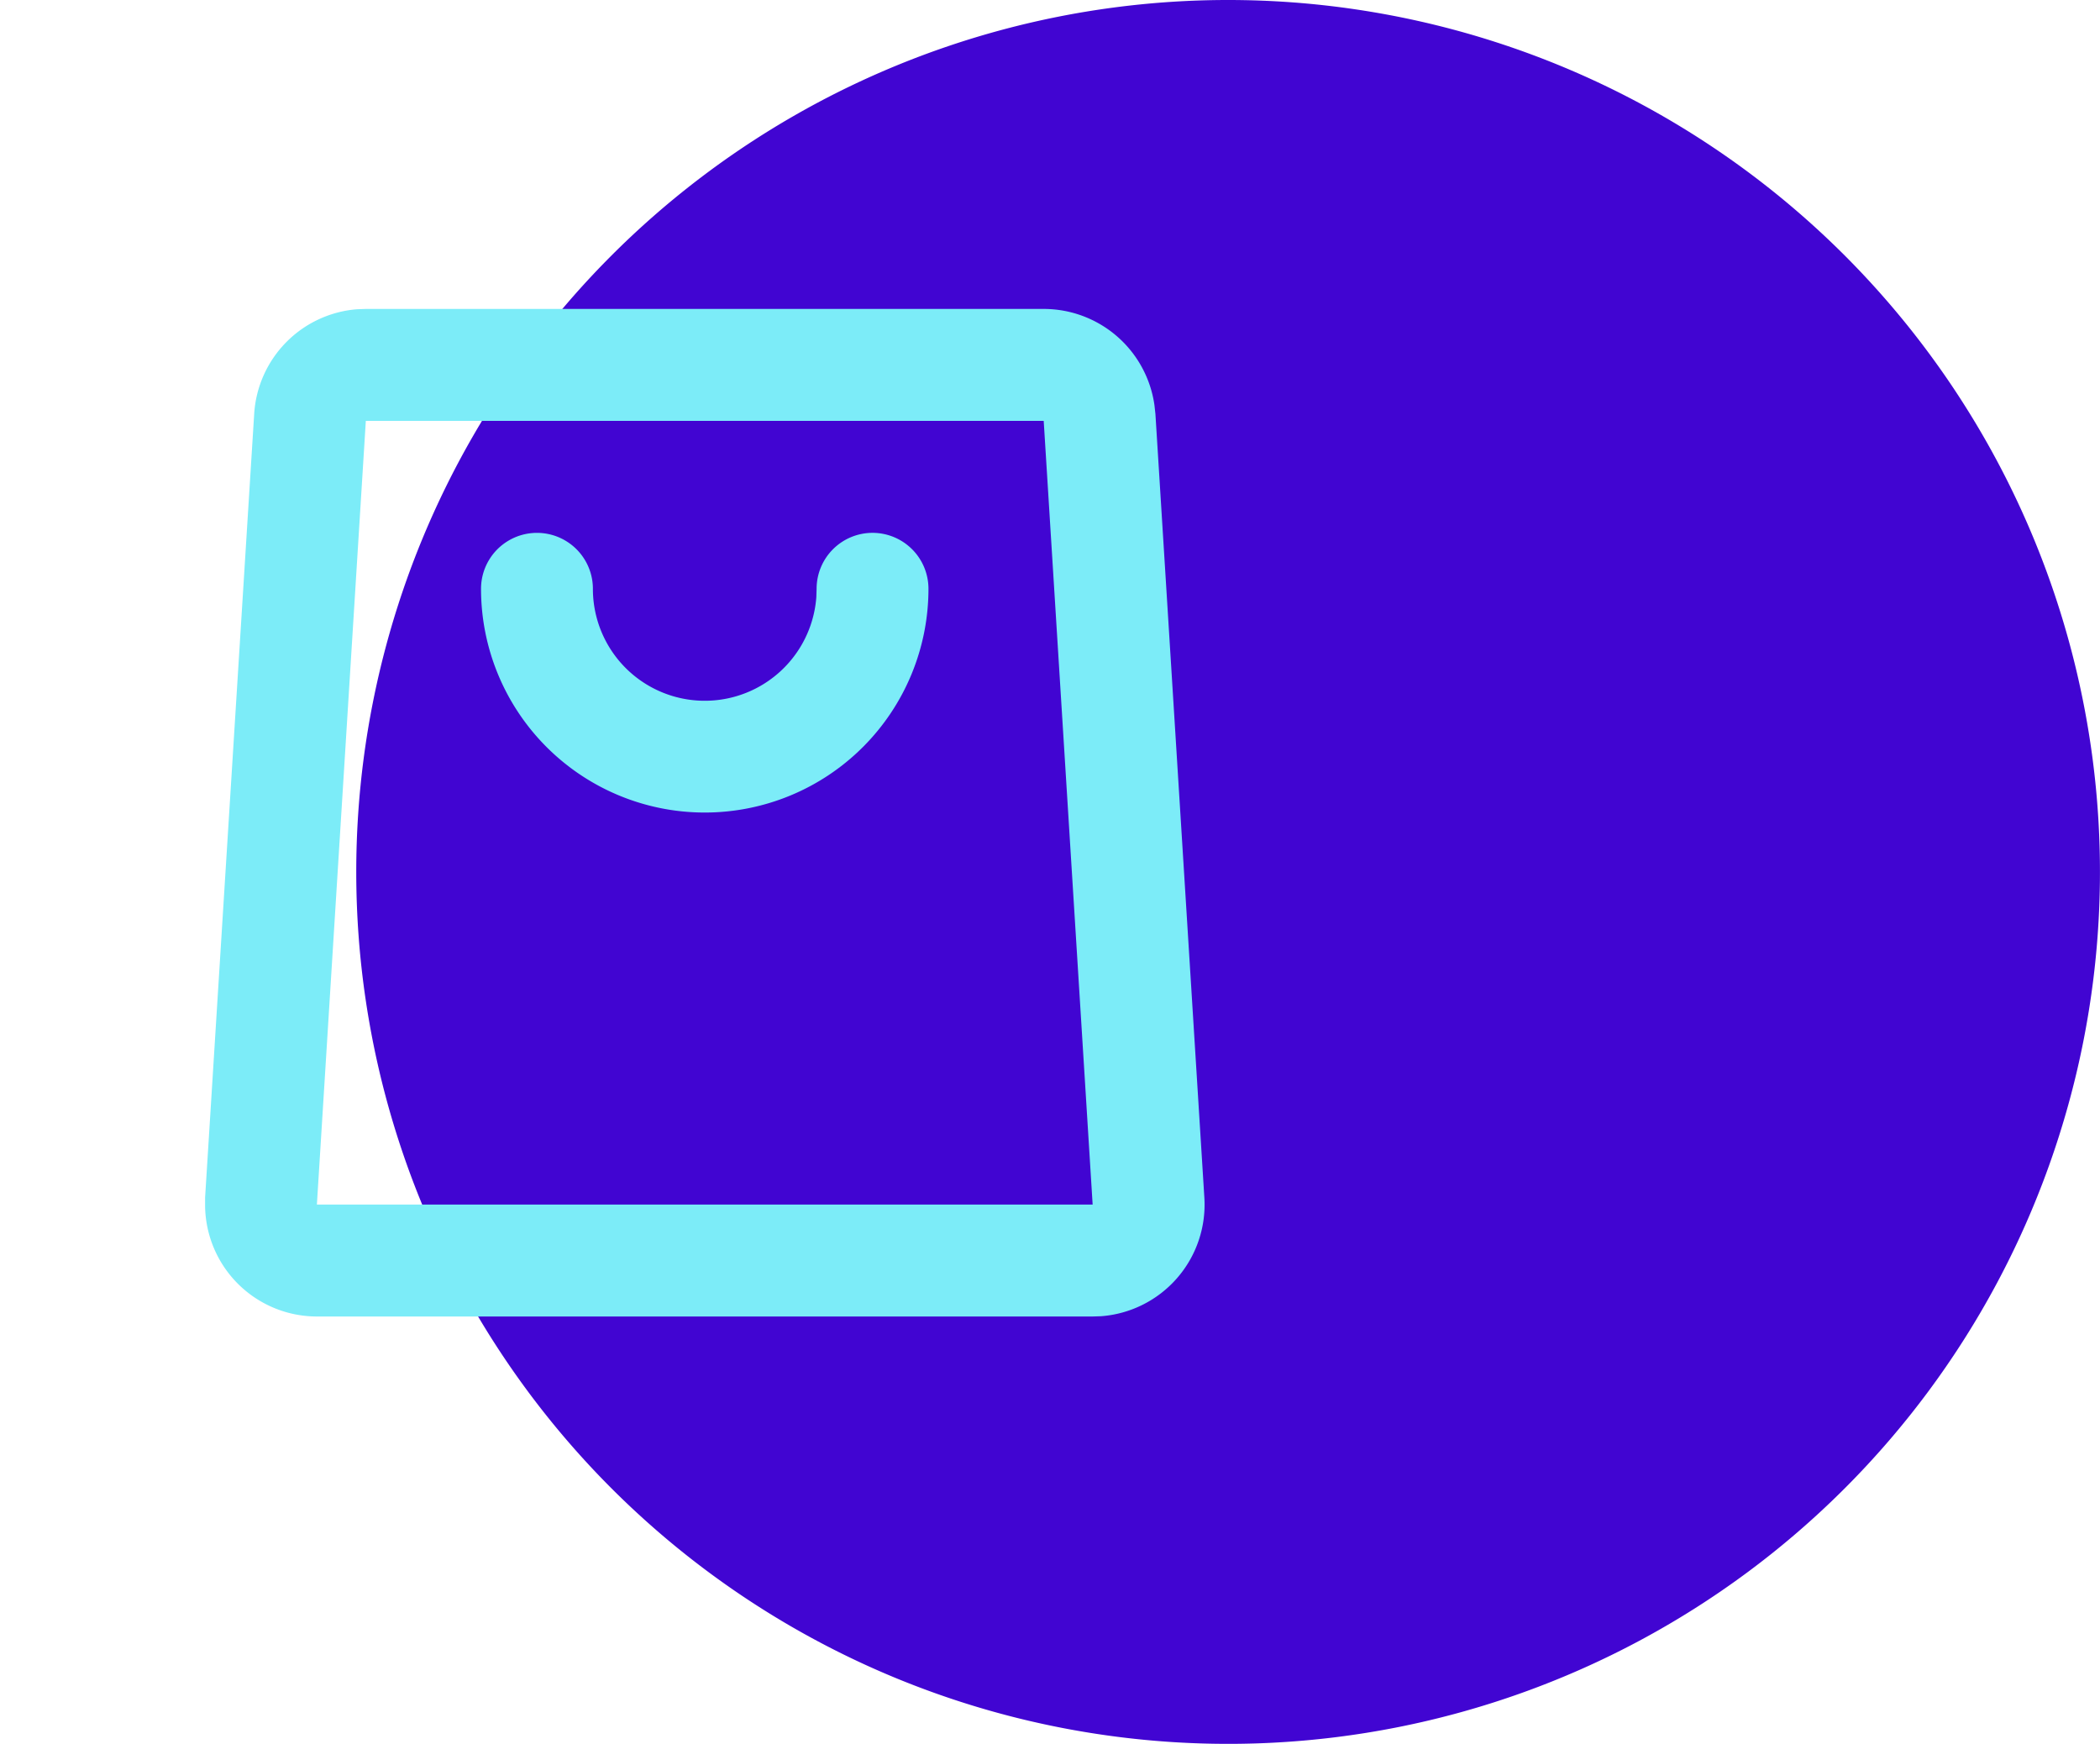
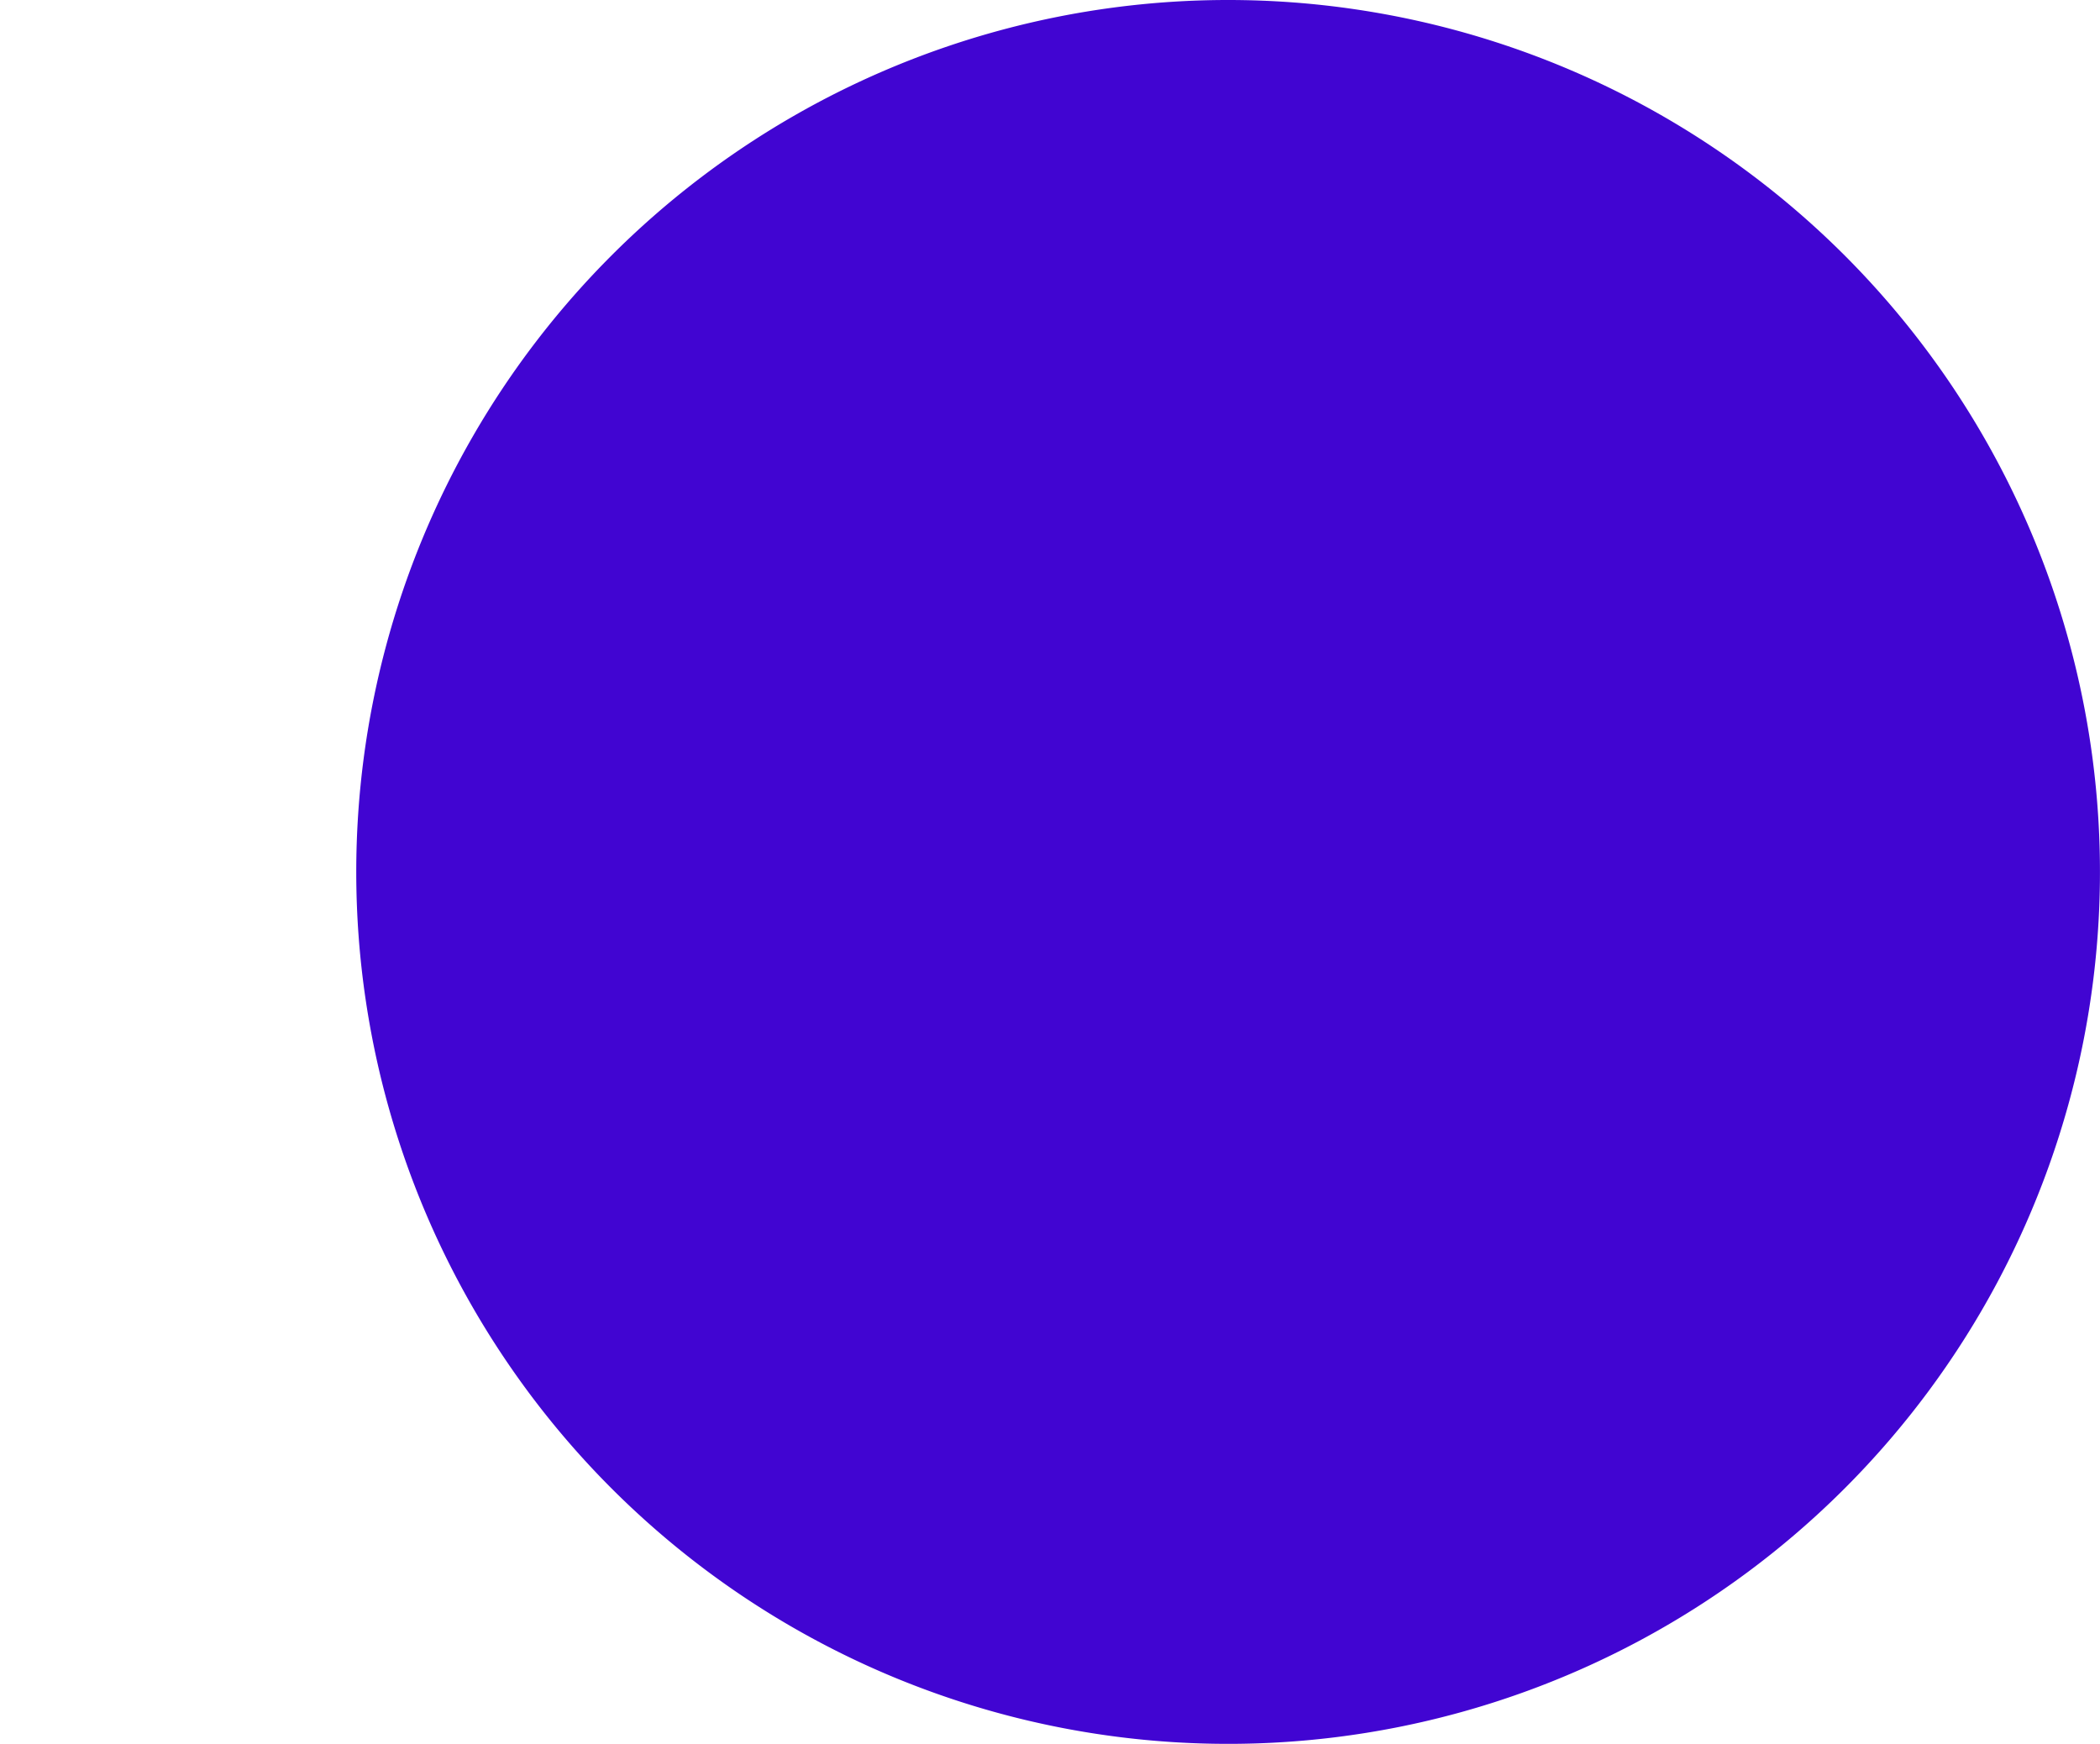
<svg xmlns="http://www.w3.org/2000/svg" height="45" viewBox="0 0 54.195 45" width="54.195">
  <path d="m22.5 0a22.5 22.5 0 1 1 -22.5 22.5 22.5 22.5 0 0 1 22.5-22.5z" fill="#4105d2" transform="translate(9.194)" />
  <g transform="translate(0 2.793)">
-     <path d="m38.548 0v38.548h-38.548v-38.548zm-18.321 37.356h-.018l-.114.056-.032.006-.022-.006-.114-.056a.033.033 0 0 0 -.039.008l-.006.016-.027.687.008.032.016.021.167.119.024.006.019-.006.167-.119.019-.026.006-.027-.027-.686a.034.034 0 0 0 -.027-.029m.426-.181h-.021l-.3.149-.016.016v.018l.029.691.008.019.013.011.323.149a.041.041 0 0 0 .047-.013l.006-.022-.055-.986a.043.043 0 0 0 -.032-.035m-1.148 0a.037.037 0 0 0 -.043.01l-.01.022-.054 1a.04.04 0 0 0 .027.039h.024l.323-.149.016-.013.006-.018.027-.691v-.019l-.016-.016z" fill="none" />
-     <path d="m24.708 3a2.887 2.887 0 0 1 2.858 2.483l.025.226 1.263 20.222a2.888 2.888 0 0 1 -2.666 3.062l-.217.007h-20.018a2.888 2.888 0 0 1 -2.887-2.854v-.215l1.267-20.223a2.888 2.888 0 0 1 2.656-2.7l.225-.008zm0 2.889h-17.494l-1.263 20.222h20.02zm-4.417 2.889a1.444 1.444 0 0 1 1.443 1.444 5.773 5.773 0 1 1 -11.547 0 1.443 1.443 0 1 1 2.887 0 2.887 2.887 0 0 0 5.766.217l.007-.217a1.444 1.444 0 0 1 1.443-1.444" fill="#7cecf8" transform="translate(2.227 2.179)" />
-   </g>
+     </g>
</svg>